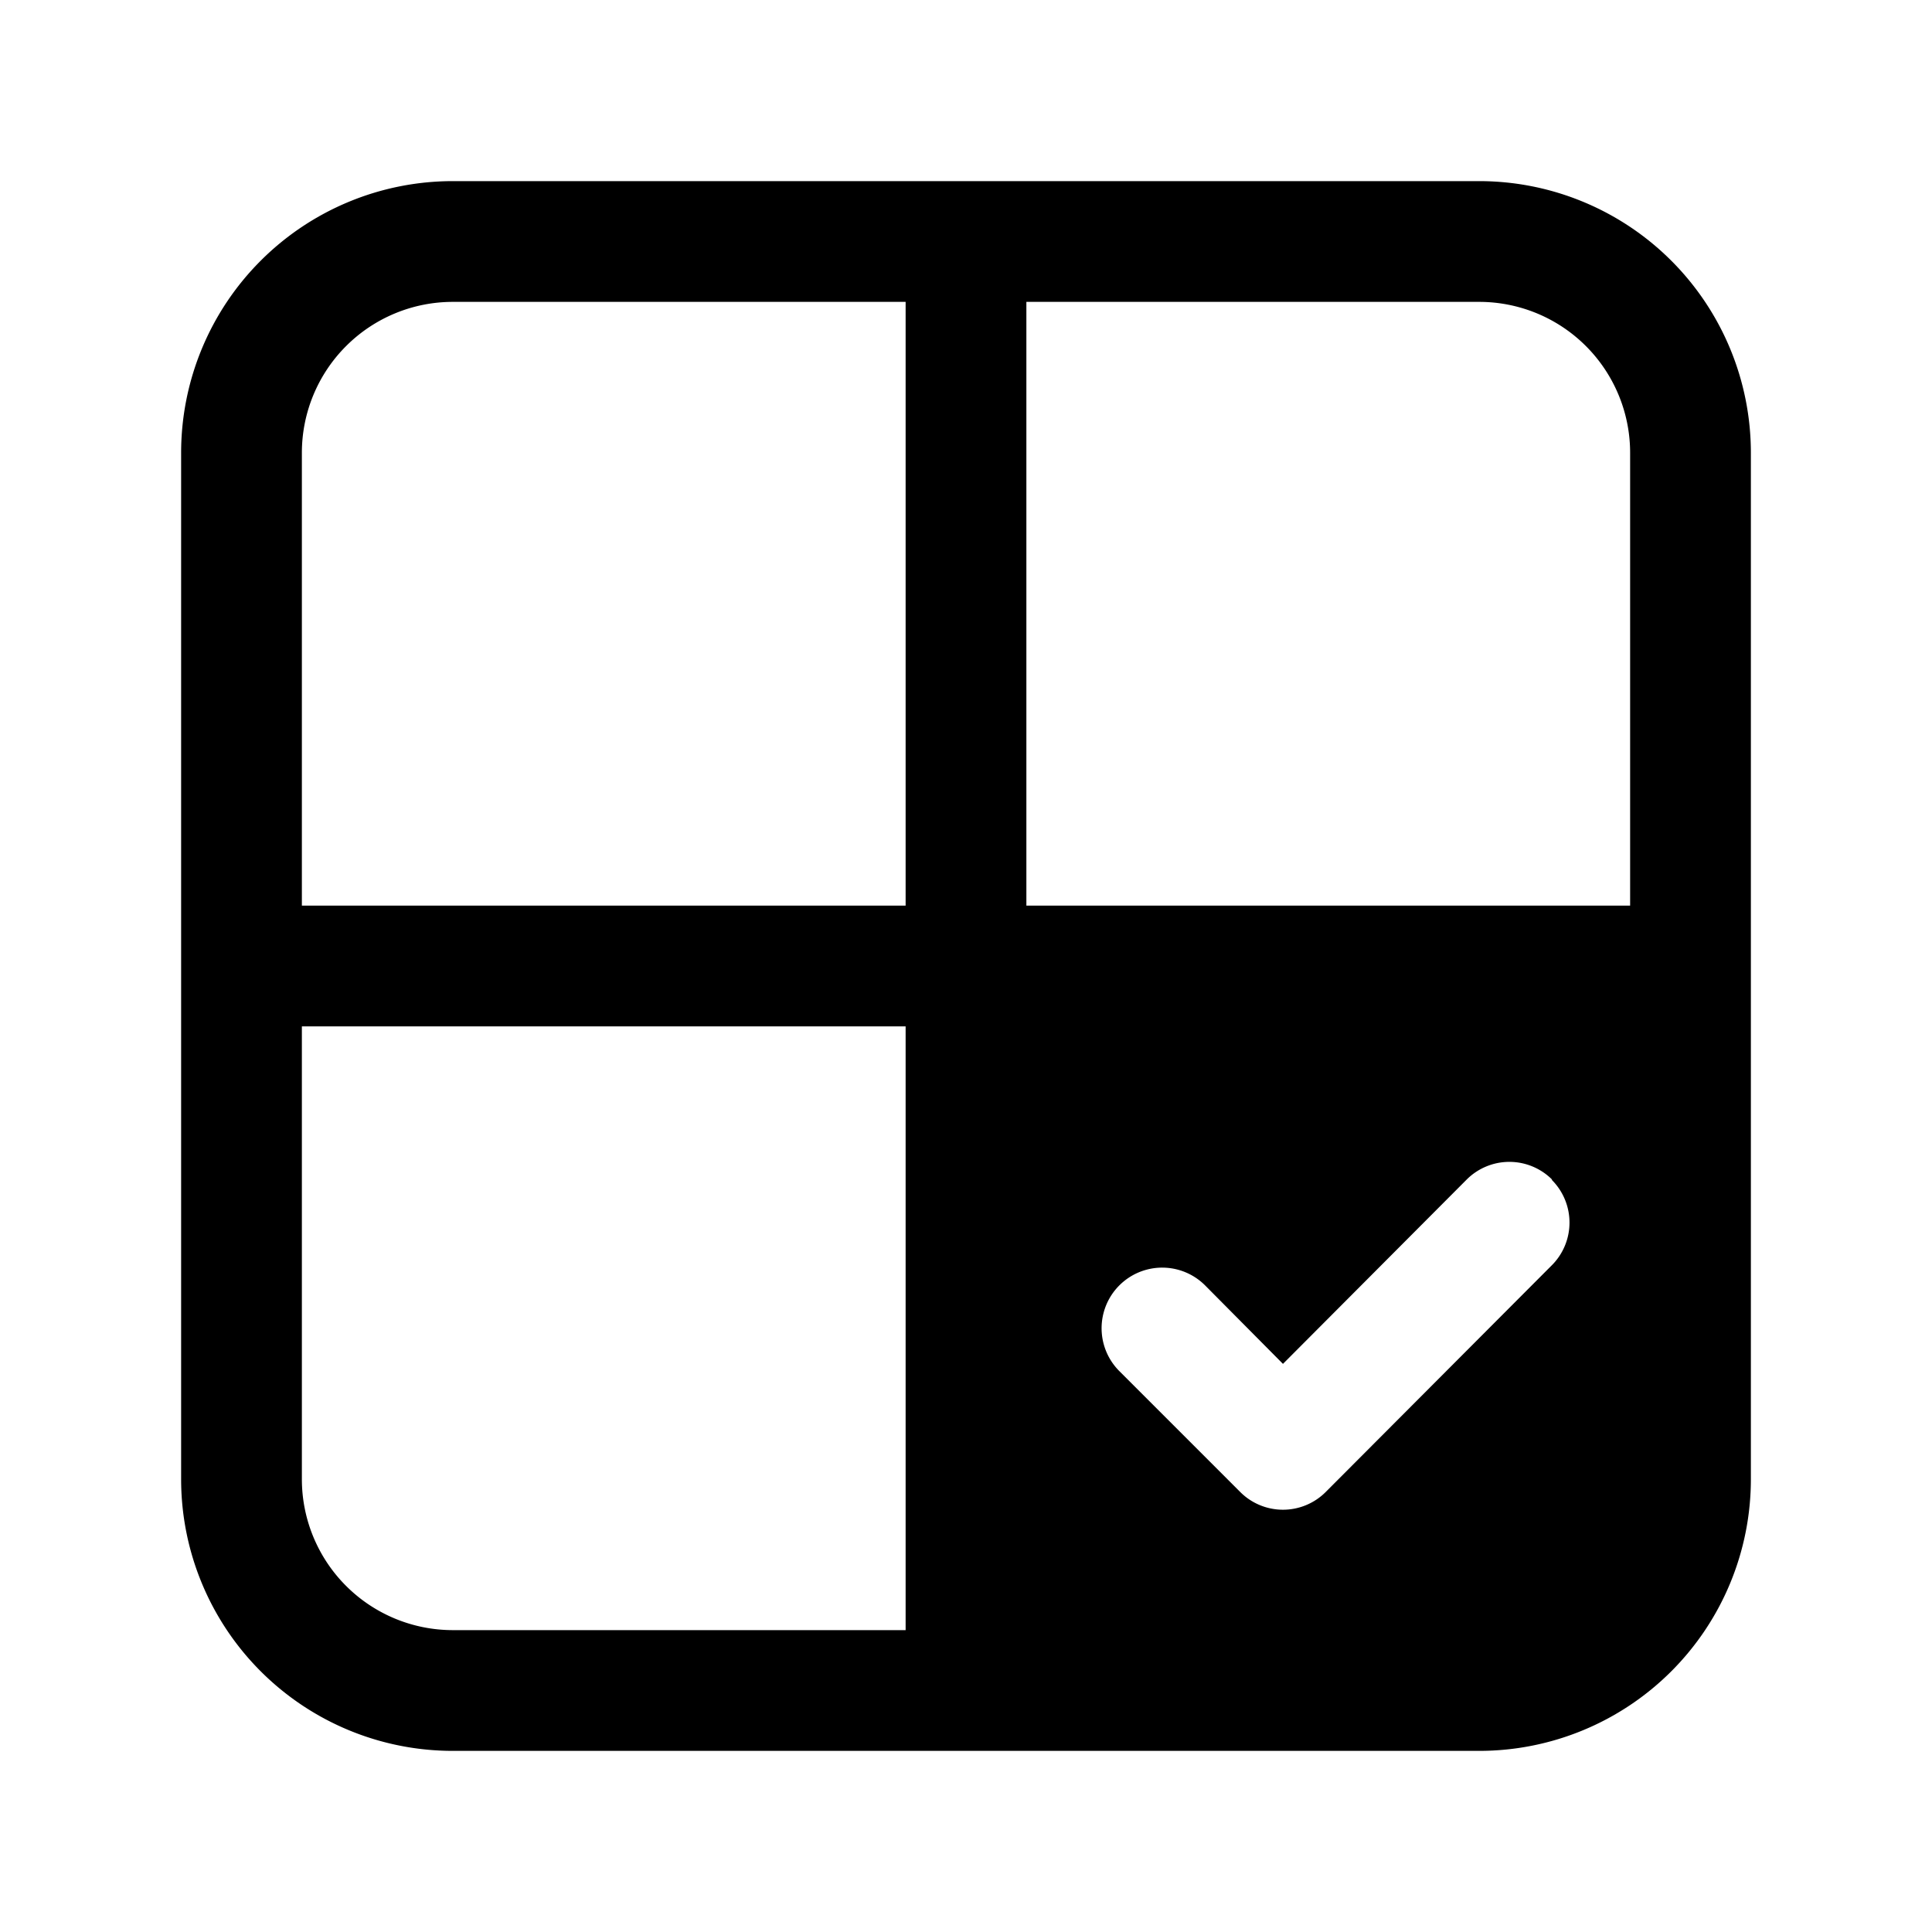
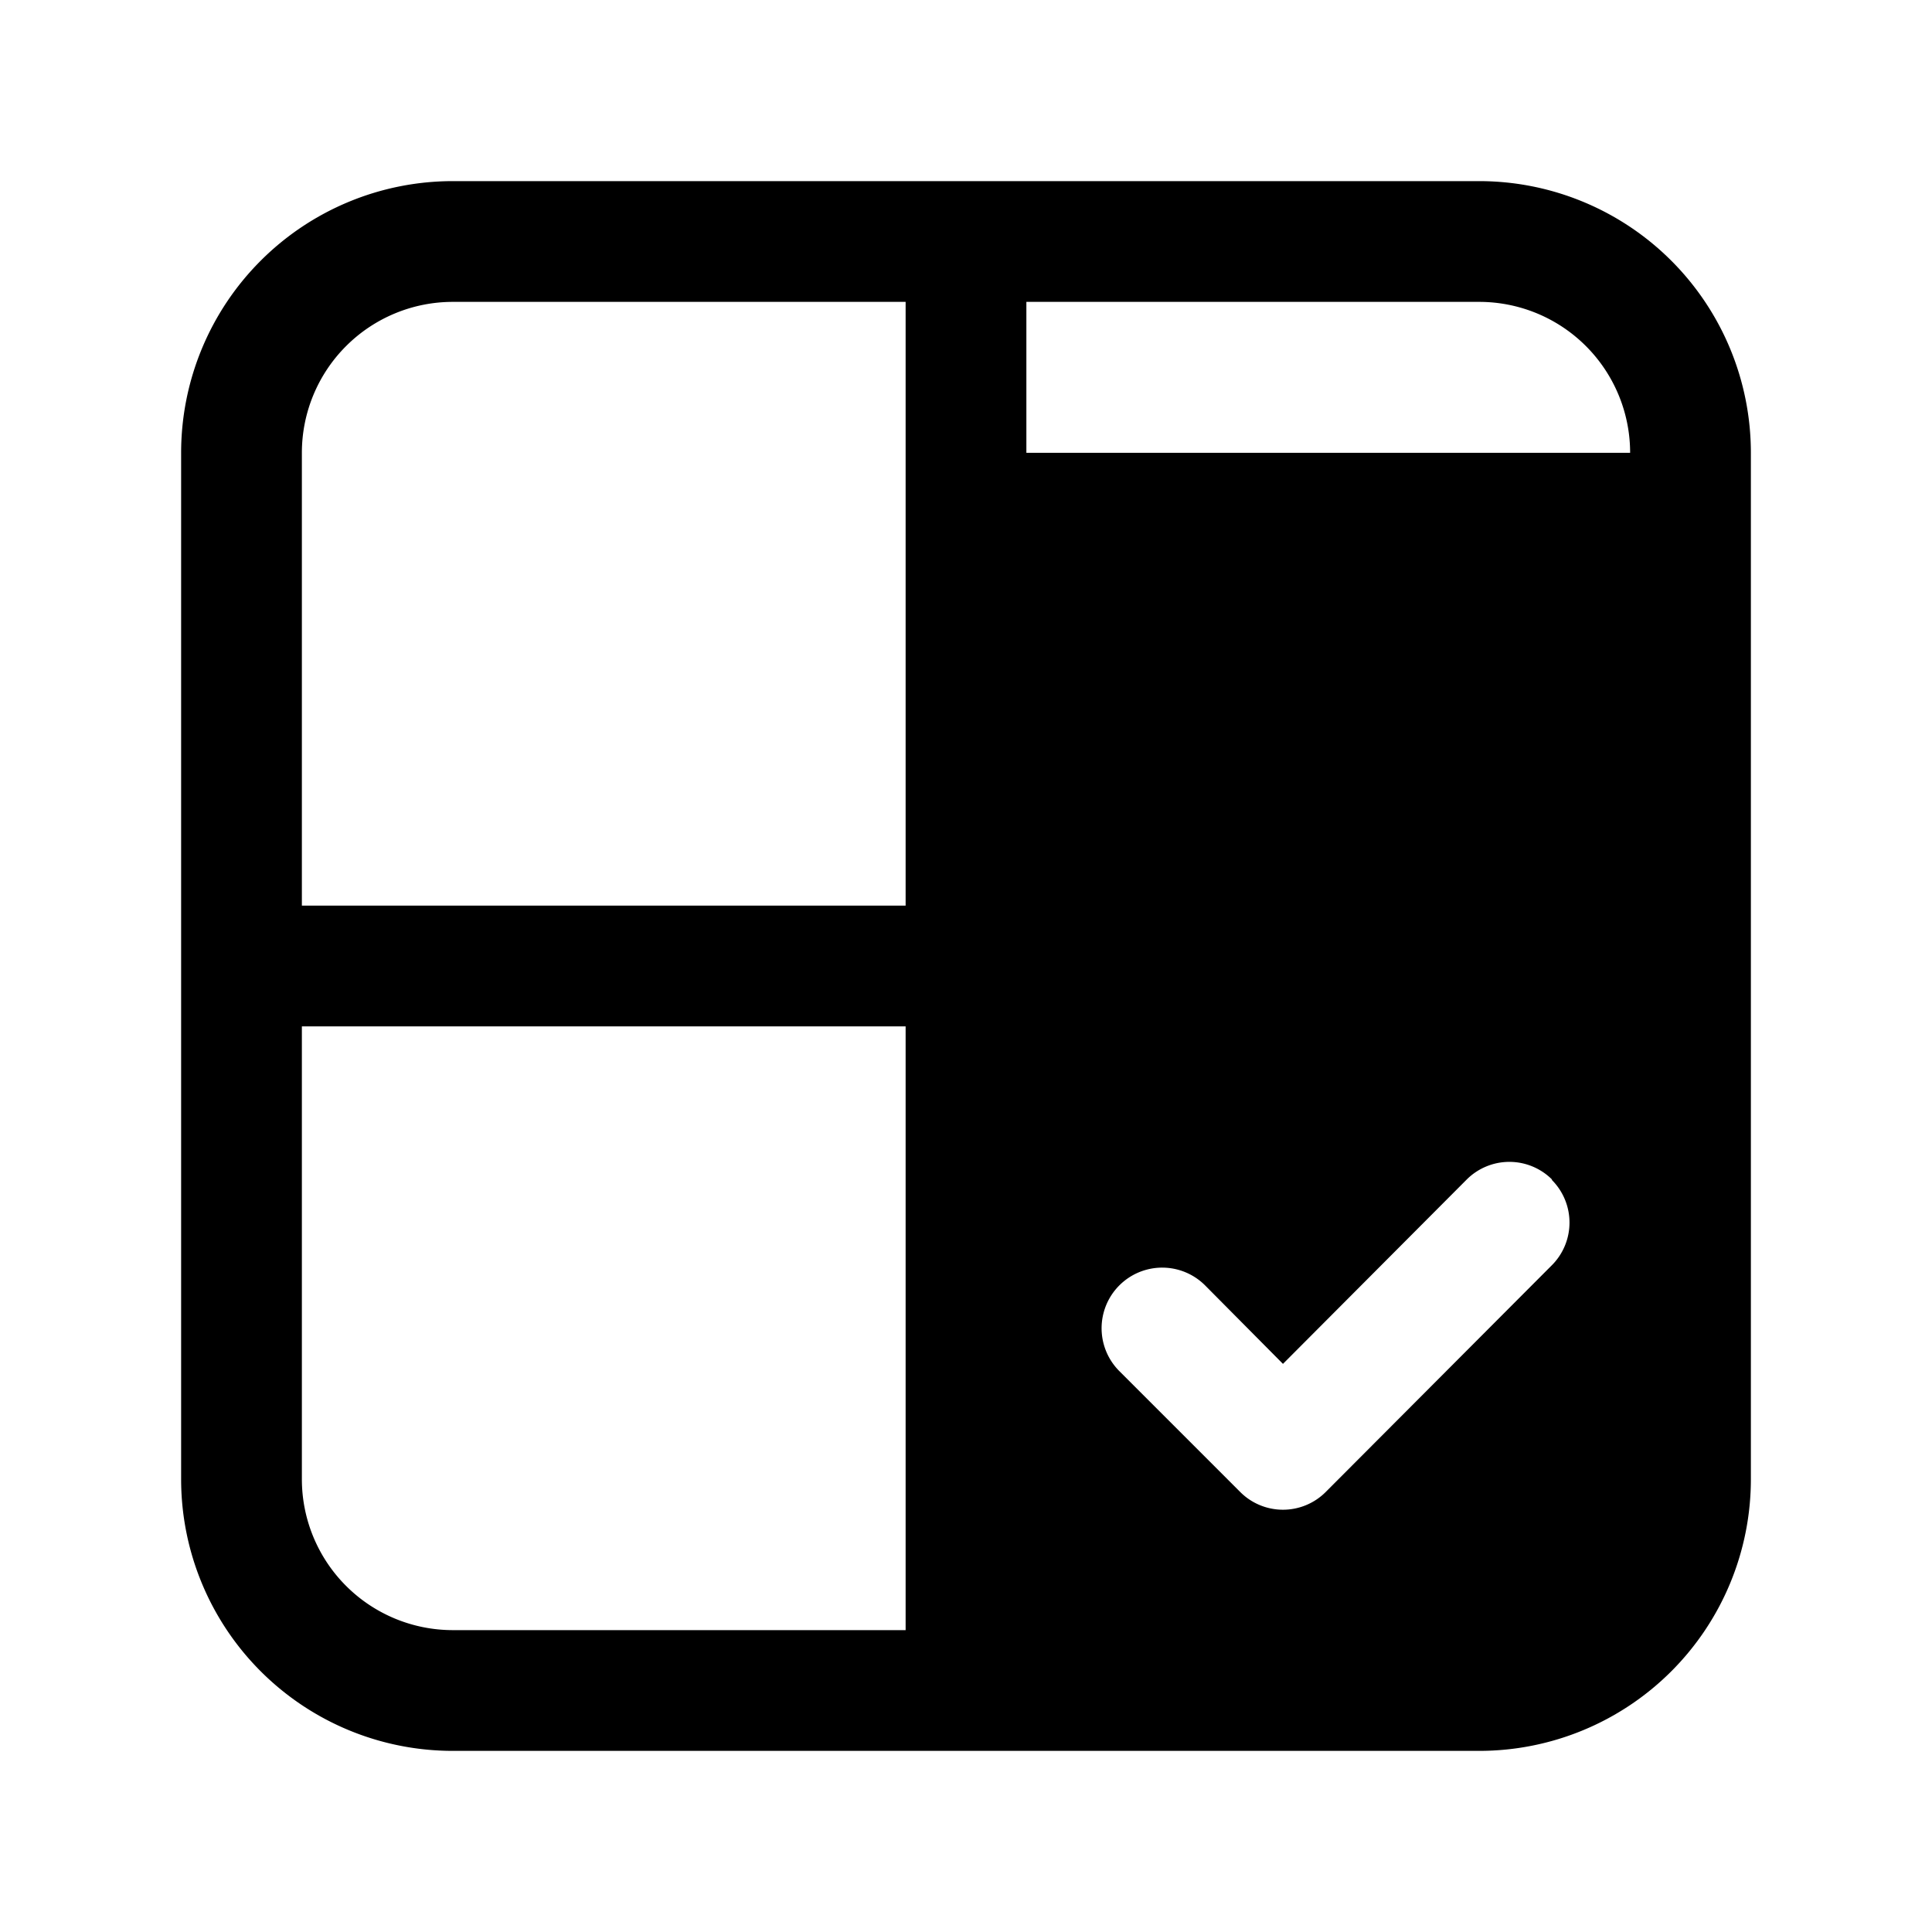
<svg xmlns="http://www.w3.org/2000/svg" width="32" height="32" viewBox="0 0 32 32">
-   <path d="M7.5 3A4.5 4.5 0 0 0 3 7.5v17A4.5 4.5 0 0 0 7.5 29h17a4.5 4.5 0 0 0 4.5-4.5v-17A4.5 4.5 0 0 0 24.5 3h-17ZM5 24.5V17h10v10H7.5A2.5 2.5 0 0 1 5 24.5ZM5 15V7.5A2.5 2.5 0 0 1 7.5 5H15v10H5Zm12 0V5h7.5A2.5 2.5 0 0 1 27 7.5V15H17Zm8.7 4.54a1 1 0 0 1 0 1.42l-3.74 3.75a1 1 0 0 1-1.42 0l-2-2a1 1 0 0 1 1.42-1.42l1.29 1.3 3.04-3.05a1 1 0 0 1 1.42 0Z" />
+   <path d="M7.5 3A4.5 4.5 0 0 0 3 7.5v17A4.5 4.5 0 0 0 7.5 29h17a4.5 4.5 0 0 0 4.5-4.5v-17A4.5 4.5 0 0 0 24.5 3h-17ZM5 24.5V17h10v10H7.5A2.5 2.5 0 0 1 5 24.5ZM5 15V7.5A2.5 2.5 0 0 1 7.5 5H15v10H5Zm12 0V5h7.5A2.5 2.5 0 0 1 27 7.5H17Zm8.7 4.54a1 1 0 0 1 0 1.42l-3.74 3.75a1 1 0 0 1-1.42 0l-2-2a1 1 0 0 1 1.42-1.42l1.29 1.3 3.04-3.05a1 1 0 0 1 1.42 0Z" />
</svg>